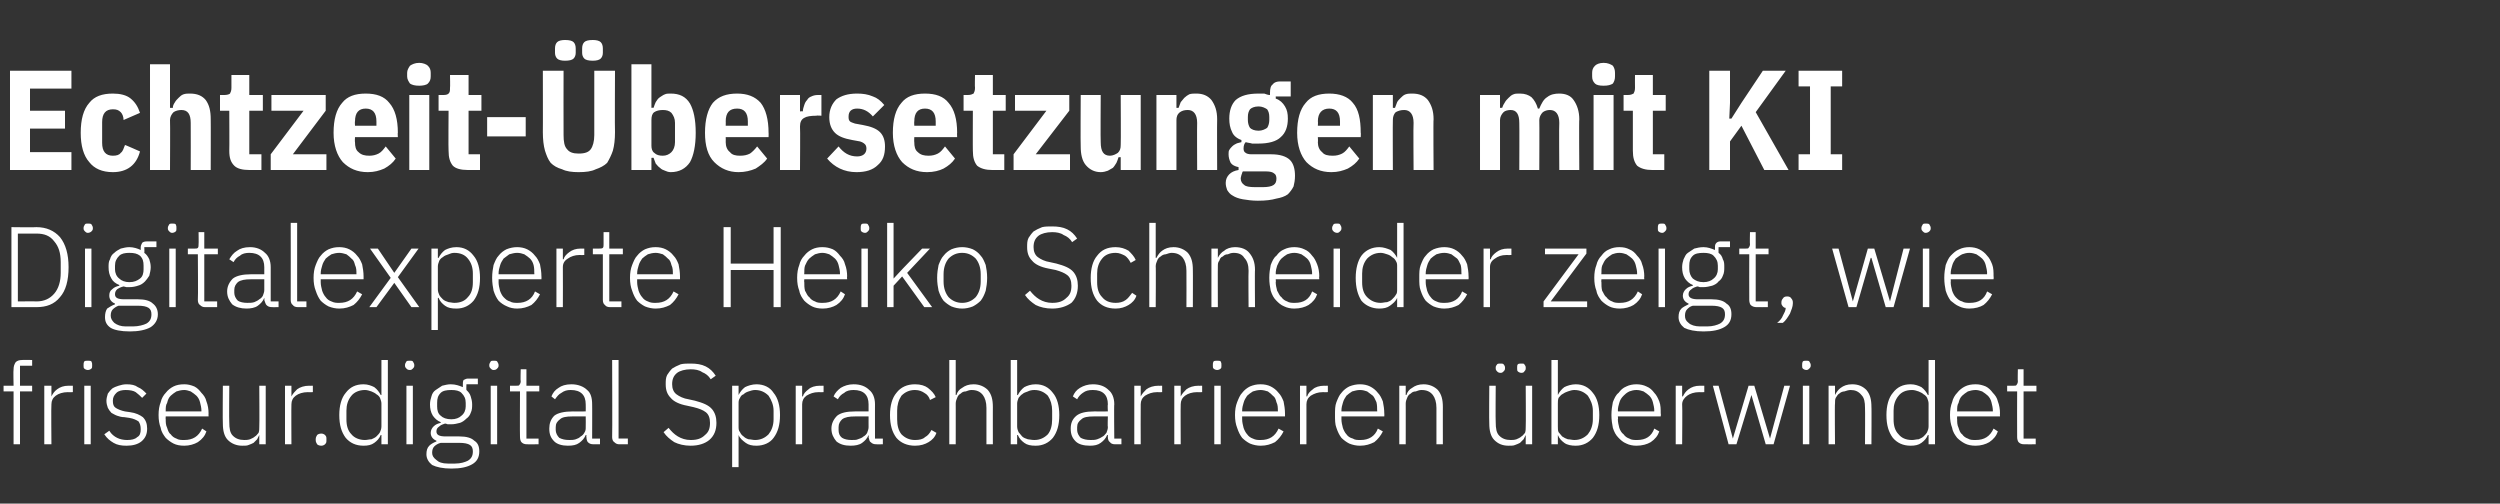
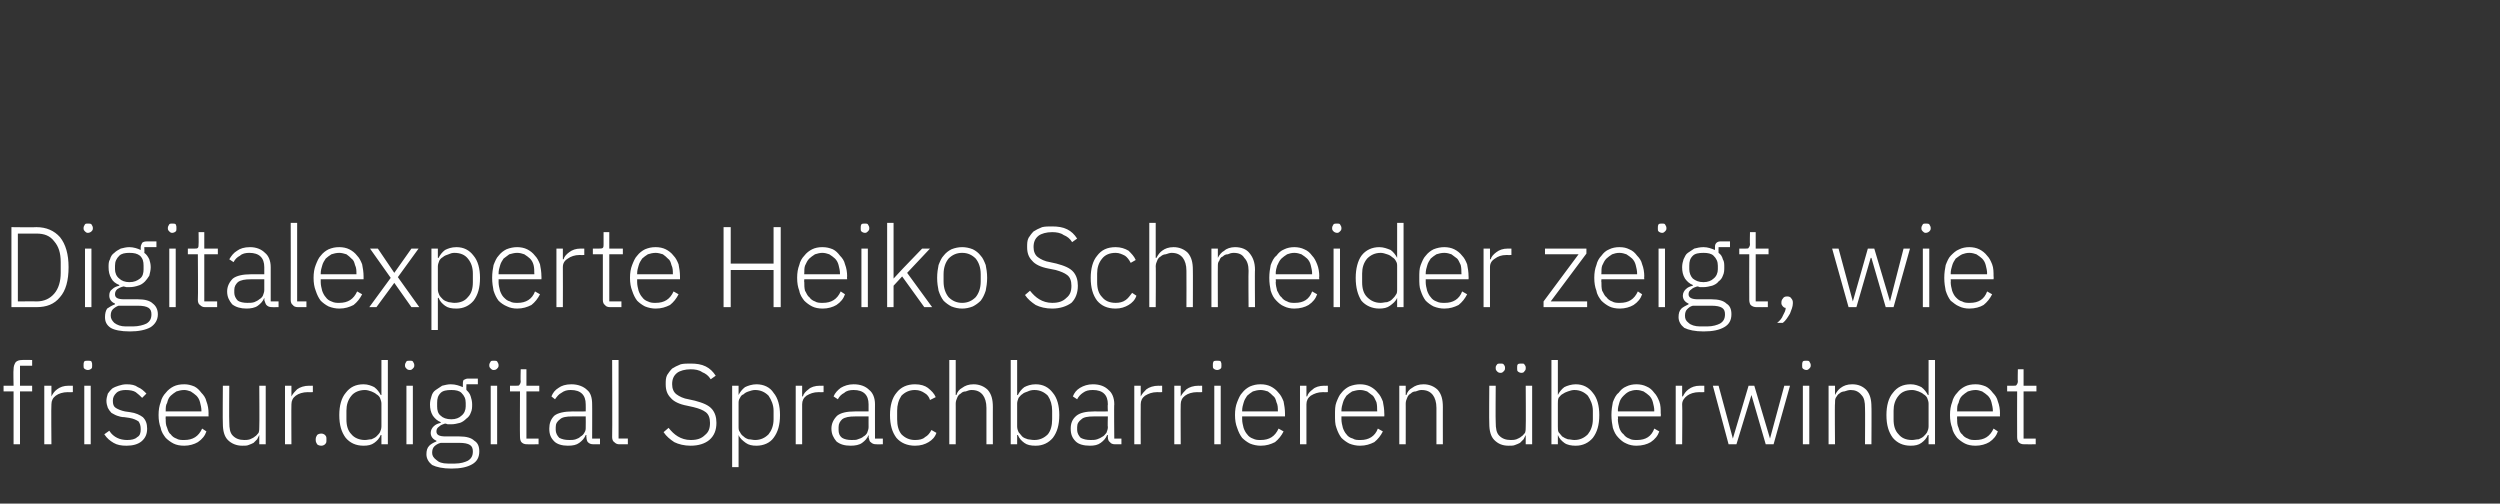
<svg xmlns="http://www.w3.org/2000/svg" version="1.1" width="350px" height="70.5px" viewBox="0 -5 350 70.5" style="top:-5px">
  <rect x="0" y="-5" width="350" height="70.5" fill="#333333" stroke="none" />
  <desc>Echtzeit bersetzungen mit KI Digitalexperte Heiko Schneider zeigt, wie friseur.digital Sprachbarrieren berwindet</desc>
  <defs />
  <g id="Polygon295608">
    <path d="m1.9 49.8l-1.4 0l0-.8l1.4 0c0 0-.05-2.27 0-2.3c0-.4.1-.7.3-1c.2-.2.5-.3.9-.3c.02-.03 1.4 0 1.4 0l0 .8l-1.7 0l0 2.8l1.7 0l0 .8l-1.7 0l0 7.4l-.9 0l0-7.4zm4.3 7.4l0-8.2l1 0l0 1.5c0 0 .01-.01 0 0c.2-.4.4-.7.8-1c.4-.3.9-.5 1.6-.5c.04.02.6 0 .6 0l0 .9c0 0-.74.02-.7 0c-.7 0-1.3.2-1.7.5c-.4.3-.6.7-.6 1.2c-.05.01 0 5.6 0 5.6l-1 0zm6.1-10.4c-.2 0-.4-.1-.5-.2c-.1-.1-.1-.2-.1-.4c0 0 0-.1 0-.1c0-.2 0-.3.1-.5c.1-.1.3-.1.5-.1c.2 0 .4 0 .5.1c.1.2.1.3.1.5c0 0 0 .1 0 .1c0 .2 0 .3-.1.4c-.1.1-.3.2-.5.2zm-.5 2.2l.9 0l0 8.2l-.9 0l0-8.2zm5.9 8.4c-.7 0-1.3-.1-1.8-.4c-.5-.3-.9-.6-1.3-1.2c0 0 .7-.5.7-.5c.3.5.7.8 1.1 1c.4.2.9.3 1.4.3c.6 0 1.1-.1 1.4-.4c.4-.2.5-.6.5-1.1c0-.5-.1-.8-.3-1.1c-.3-.2-.7-.4-1.3-.5c0 0-.7-.1-.7-.1c-.4 0-.7-.1-1-.2c-.3-.1-.6-.3-.8-.4c-.2-.2-.4-.5-.5-.7c-.1-.3-.2-.6-.2-1c0-.3.1-.7.2-1c.2-.3.4-.5.6-.7c.3-.2.6-.3.9-.4c.3-.1.7-.2 1.1-.2c.7 0 1.2.1 1.6.4c.5.2.8.5 1.2.9c0 0-.6.6-.6.6c-.3-.3-.5-.5-.9-.8c-.3-.2-.8-.3-1.4-.3c-.5 0-1 .1-1.3.4c-.3.3-.5.6-.5 1.1c0 .5.1.8.4 1c.3.2.8.4 1.3.5c0 0 .7.1.7.1c.8.1 1.4.4 1.8.7c.4.4.6.9.6 1.6c0 .7-.2 1.3-.8 1.8c-.5.4-1.2.6-2.1.6zm8.1 0c-.6 0-1.1-.1-1.5-.3c-.4-.2-.8-.5-1.1-.8c-.3-.4-.6-.8-.7-1.4c-.2-.5-.3-1.1-.3-1.8c0-.7.1-1.3.3-1.8c.1-.5.4-1 .7-1.3c.3-.4.7-.7 1.1-.9c.4-.2.9-.3 1.5-.3c.5 0 .9.1 1.4.3c.4.2.7.5 1 .9c.3.3.6.7.7 1.2c.2.5.3 1.1.3 1.7c-.02-.02 0 .4 0 .4l-6 0c0 0-.03.41 0 .4c0 .4 0 .8.2 1.2c.1.3.2.7.5.9c.2.3.5.5.8.6c.3.2.7.2 1.1.2c1.2 0 2-.5 2.5-1.6c0 0 .6.4.6.4c-.2.6-.6 1.1-1.2 1.5c-.5.3-1.2.5-1.9.5zm0-7.8c-.4 0-.8.1-1.1.2c-.3.2-.6.4-.8.6c-.3.3-.4.6-.5 1c-.2.3-.2.7-.2 1.1c-.03.03 0 .1 0 .1l5 0c0 0-.01-.12 0-.1c0-.4-.1-.8-.2-1.2c-.1-.4-.3-.7-.5-.9c-.2-.2-.5-.4-.8-.6c-.3-.1-.6-.2-.9-.2zm10.5 6.3c0 0-.02.02 0 0c-.1.2-.2.4-.3.6c-.2.2-.3.3-.5.5c-.2.1-.4.2-.7.3c-.2.1-.5.1-.9.1c-.8 0-1.5-.3-2-.8c-.5-.5-.7-1.3-.7-2.3c-.04-.01 0-5.3 0-5.3l.9 0c0 0-.04 5.11 0 5.1c0 .9.1 1.5.5 1.9c.4.4.9.6 1.6.6c.2 0 .5 0 .8-.1c.2-.1.5-.2.7-.4c.2-.1.3-.3.5-.5c.1-.3.1-.5.1-.8c.04-.03 0-5.8 0-5.8l.9 0l0 8.2l-.9 0l0-1.3zm3.6 1.3l0-8.2l.9 0l0 1.5c0 0 .03-.01 0 0c.2-.4.5-.7.8-1c.4-.3 1-.5 1.7-.5c-.05.02.5 0 .5 0l0 .9c0 0-.72.02-.7 0c-.7 0-1.3.2-1.7.5c-.4.3-.6.7-.6 1.2c-.03.01 0 5.6 0 5.6l-.9 0zm5.1.2c-.3 0-.5-.1-.6-.2c-.1-.2-.2-.3-.2-.6c0 0 0-.1 0-.1c0-.3.1-.4.2-.6c.1-.1.3-.2.6-.2c.2 0 .4.1.5.2c.2.2.2.3.2.6c0 0 0 .1 0 .1c0 .3 0 .4-.2.6c-.1.1-.3.2-.5.2zm8.4-1.5c0 0-.06 0-.1 0c-.2.5-.5.8-.9 1.1c-.4.3-.9.4-1.5.4c-1.1 0-1.9-.4-2.5-1.1c-.6-.8-.9-1.8-.9-3.2c0-1.3.3-2.4.9-3.1c.6-.8 1.4-1.2 2.5-1.2c.6 0 1.1.2 1.5.4c.4.3.7.7.9 1.1c.04.03.1 0 .1 0l0-4.9l.9 0l0 11.8l-.9 0l0-1.3zm-2.3.7c.3 0 .6-.1.9-.1c.2-.1.5-.2.7-.4c.2-.2.4-.4.5-.6c.1-.2.2-.5.2-.8c0 0 0-3.2 0-3.2c0-.3-.1-.5-.2-.8c-.1-.2-.3-.4-.5-.5c-.2-.2-.5-.3-.7-.4c-.3-.1-.6-.2-.9-.2c-.8 0-1.5.3-1.9.8c-.5.6-.7 1.3-.7 2.1c0 0 0 1.2 0 1.2c0 .9.2 1.6.7 2.1c.4.5 1.1.8 1.9.8zm6.3-9.8c-.3 0-.4-.1-.5-.2c-.1-.1-.2-.2-.2-.4c0 0 0-.1 0-.1c0-.2.1-.3.2-.5c.1-.1.2-.1.5-.1c.2 0 .3 0 .4.1c.1.2.2.3.2.5c0 0 0 .1 0 .1c0 .2-.1.3-.2.4c-.1.1-.2.2-.4.2zm-.5 2.2l.9 0l0 8.2l-.9 0l0-8.2zm10.2 9.2c0 .8-.3 1.4-1 1.8c-.7.4-1.6.6-2.9.6c-1.2 0-2.1-.2-2.7-.5c-.5-.4-.8-.9-.8-1.5c0-.5.1-.9.4-1.2c.2-.2.5-.4 1-.6c0 0 0-.1 0-.1c-.5-.2-.8-.6-.8-1.1c0-.4.2-.7.4-.9c.3-.3.6-.4 1-.5c0 0 0-.1 0-.1c-.5-.2-.8-.5-1.1-.9c-.3-.5-.4-1-.4-1.6c0-.4.1-.8.2-1.1c.1-.4.3-.7.6-.9c.3-.2.6-.4.9-.6c.4-.1.8-.2 1.2-.2c.7 0 1.2.2 1.7.4c0 0 0-.4 0-.4c0-.2 0-.4.1-.6c.2-.1.4-.2.6-.2c.02.01 1.4 0 1.4 0l0 .8l-1.6 0c0 0-.03.78 0 .8c.2.2.5.5.6.9c.1.3.2.7.2 1.1c0 .4 0 .8-.2 1.2c-.1.3-.3.6-.6.8c-.3.3-.6.5-.9.6c-.4.1-.8.2-1.2.2c-.2 0-.3 0-.5 0c-.1 0-.2-.1-.4-.1c-.3.1-.6.2-.8.4c-.3.2-.4.4-.4.7c0 .5.4.7 1.3.7c0 0 1.9 0 1.9 0c1 0 1.7.2 2.1.6c.5.3.7.8.7 1.5zm-.9 0c0-.4-.1-.7-.4-.9c-.3-.2-.8-.3-1.5-.3c0 0-2.6 0-2.6 0c-.4.1-.7.3-.9.5c-.2.2-.3.5-.3.9c0 .4.2.7.6 1c.3.3.8.5 1.6.5c0 0 1 0 1 0c.8 0 1.4-.2 1.8-.4c.5-.3.7-.7.7-1.3zm-3-4.5c.6 0 1.1-.2 1.4-.5c.4-.3.6-.8.6-1.3c0 0 0-.5 0-.5c0-.6-.2-1-.6-1.4c-.3-.3-.8-.4-1.4-.4c-.7 0-1.2.1-1.5.4c-.4.4-.5.8-.5 1.4c0 0 0 .5 0 .5c0 .5.1 1 .5 1.3c.3.3.8.5 1.5.5zm5.9-6.9c-.2 0-.3-.1-.4-.2c-.1-.1-.2-.2-.2-.4c0 0 0-.1 0-.1c0-.2.1-.3.2-.5c.1-.1.2-.1.4-.1c.3 0 .4 0 .5.1c.1.2.2.3.2.5c0 0 0 .1 0 .1c0 .2-.1.3-.2.4c-.1.1-.2.2-.5.2zm-.4 2.2l.9 0l0 8.2l-.9 0l0-8.2zm5.1 8.2c-.4 0-.6-.1-.8-.3c-.1-.1-.2-.4-.2-.7c-.03 0 0-6.4 0-6.4l-1.4 0l0-.8c0 0 .88.02.9 0c.2 0 .4 0 .4-.1c.1-.1.2-.3.2-.5c-.05 0 0-1.7 0-1.7l.8 0l0 2.3l1.8 0l0 .8l-1.8 0l0 6.6l1.7 0l0 .8c0 0-1.63.01-1.6 0zm9.3 0c-.4 0-.6-.1-.8-.3c-.1-.1-.2-.4-.2-.7c-.03.01 0-.3 0-.3c0 0-.11.02-.1 0c-.2.5-.5.8-.9 1.1c-.4.3-.9.4-1.6.4c-.8 0-1.5-.2-1.9-.6c-.5-.5-.7-1-.7-1.8c0-.7.2-1.3.7-1.8c.5-.4 1.4-.6 2.6-.6c-.05.01 1.8 0 1.8 0c0 0 .02-.95 0-1c0-1.3-.7-2-2.1-2c-.5 0-.9.1-1.3.4c-.4.2-.6.5-.9.9c0 0-.5-.4-.5-.4c.2-.5.5-.9 1-1.2c.4-.3 1-.5 1.8-.5c.9 0 1.7.3 2.2.8c.5.4.7 1.1.7 2c.02-.03 0 4.8 0 4.8l1.1 0l0 .8c0 0-.9.01-.9 0zm-3.4-.6c.3 0 .6 0 .9-.1c.3-.1.5-.2.7-.4c.2-.1.4-.3.5-.5c.2-.3.2-.5.2-.8c.02.02 0-1.5 0-1.5c0 0-1.88-.01-1.9 0c-.8 0-1.4.1-1.7.4c-.4.3-.6.6-.6 1.1c0 0 0 .4 0 .4c0 .4.2.8.5 1.1c.4.2.8.3 1.4.3zm7 .6c-.3 0-.5-.1-.7-.3c-.2-.1-.3-.4-.3-.7c.04.02 0-10.8 0-10.8l.9 0l0 11l1.3 0l0 .8c0 0-1.16.01-1.2 0zm10 .2c-.9 0-1.7-.2-2.3-.5c-.6-.4-1.1-.8-1.5-1.4c0 0 .7-.6.7-.6c.4.5.8.9 1.3 1.2c.5.3 1.1.5 1.8.5c.9 0 1.5-.2 2-.7c.5-.4.7-.9.7-1.7c0-.7-.2-1.2-.6-1.5c-.4-.3-.9-.5-1.7-.7c0 0-.9-.2-.9-.2c-1.1-.2-1.9-.6-2.3-1.1c-.5-.5-.7-1.1-.7-1.9c0-.5 0-.9.2-1.3c.2-.3.4-.6.7-.9c.3-.2.7-.4 1.2-.6c.4-.1.9-.1 1.4-.1c.8 0 1.5.1 2.1.4c.6.3 1 .7 1.4 1.3c0 0-.7.5-.7.5c-.3-.5-.7-.8-1.2-1c-.4-.3-1-.4-1.6-.4c-.8 0-1.5.2-1.9.5c-.5.4-.7.9-.7 1.6c0 .6.2 1.1.6 1.4c.4.3 1 .6 1.7.7c0 0 .9.2.9.2c1.1.3 1.9.6 2.4 1.2c.4.5.6 1.1.6 1.9c0 1-.3 1.8-1 2.4c-.6.5-1.5.8-2.6.8zm5.8-8.4l.9 0l0 1.3c0 0 .02.03 0 0c.2-.4.5-.8.9-1.1c.4-.2 1-.4 1.6-.4c1 0 1.9.4 2.4 1.2c.6.7.9 1.8.9 3.1c0 1.4-.3 2.4-.9 3.2c-.5.7-1.4 1.1-2.4 1.1c-.6 0-1.1-.1-1.5-.4c-.4-.3-.8-.6-1-1.1c.02 0 0 0 0 0l0 4.5l-.9 0l0-11.4zm3.2 7.6c.8 0 1.4-.3 1.9-.8c.4-.5.7-1.2.7-2.1c0 0 0-1.2 0-1.2c0-.8-.3-1.5-.7-2.1c-.5-.5-1.1-.8-1.9-.8c-.3 0-.6.1-.9.2c-.3.1-.5.2-.7.4c-.3.1-.4.3-.5.5c-.2.3-.2.5-.2.8c0 0 0 3.2 0 3.2c0 .3 0 .6.2.8c.1.2.2.4.5.6c.2.2.4.3.7.4c.3 0 .6.1.9.1zm5.7.6l0-8.2l.9 0l0 1.5c0 0 .05-.01.1 0c.1-.4.4-.7.8-1c.3-.3.9-.5 1.6-.5c-.02.02.5 0 .5 0l0 .9c0 0-.7.02-.7 0c-.7 0-1.2.2-1.7.5c-.4.3-.6.7-.6 1.2c-.01.01 0 5.6 0 5.6l-.9 0zm11.3 0c-.4 0-.6-.1-.8-.3c-.2-.1-.2-.4-.3-.7c.04.01 0-.3 0-.3c0 0-.04.02 0 0c-.2.5-.5.8-.9 1.1c-.4.3-1 .4-1.6.4c-.9 0-1.5-.2-2-.6c-.4-.5-.7-1-.7-1.8c0-.7.3-1.3.8-1.8c.5-.4 1.3-.6 2.5-.6c.02.01 1.9 0 1.9 0c0 0-.01-.95 0-1c0-1.3-.7-2-2.1-2c-.5 0-1 .1-1.3.4c-.4.2-.7.5-.9.9c0 0-.6-.4-.6-.4c.2-.5.6-.9 1-1.2c.5-.3 1.1-.5 1.8-.5c1 0 1.7.3 2.2.8c.5.4.8 1.1.8 2c-.01-.03 0 4.8 0 4.8l1.1 0l0 .8c0 0-.93.01-.9 0zm-3.5-.6c.4 0 .7 0 .9-.1c.3-.1.6-.2.8-.4c.2-.1.4-.3.5-.5c.1-.3.2-.5.2-.8c-.01.02 0-1.5 0-1.5c0 0-1.91-.01-1.9 0c-.8 0-1.4.1-1.8.4c-.3.3-.5.6-.5 1.1c0 0 0 .4 0 .4c0 .4.1.8.5 1.1c.3.2.8.3 1.3.3zm8.9.8c-1.1 0-2-.4-2.6-1.1c-.6-.8-.9-1.8-.9-3.2c0-1.3.3-2.4.9-3.1c.6-.8 1.5-1.2 2.6-1.2c.8 0 1.4.2 1.8.5c.5.4.9.8 1.1 1.3c0 0-.8.4-.8.4c-.1-.4-.4-.8-.8-1c-.3-.2-.7-.4-1.3-.4c-.8 0-1.4.3-1.9.8c-.4.6-.6 1.3-.6 2.1c0 0 0 1.2 0 1.2c0 .9.2 1.6.6 2.1c.5.5 1.1.8 1.9.8c.6 0 1.1-.1 1.4-.4c.4-.2.7-.6.9-1c0 0 .7.4.7.4c-.2.6-.6 1-1.1 1.3c-.5.3-1.1.5-1.9.5zm4.8-12l.9 0l0 4.9c0 0 .06.02.1 0c.1-.4.4-.8.8-1c.4-.3.9-.5 1.6-.5c.8 0 1.5.3 2 .8c.5.6.7 1.3.7 2.4c-.01-.05 0 5.2 0 5.2l-.9 0c0 0-.01-5.09 0-5.1c0-.8-.2-1.4-.5-1.8c-.4-.5-.9-.7-1.6-.7c-.3 0-.5.1-.8.2c-.3 0-.5.1-.7.3c-.2.1-.4.3-.5.6c-.1.2-.2.5-.2.8c.01-.05 0 5.7 0 5.7l-.9 0l0-11.8zm8.6 0l.9 0l0 4.9c0 0 .1.03.1 0c.2-.4.5-.8.9-1.1c.4-.2.9-.4 1.6-.4c1 0 1.8.4 2.4 1.2c.6.7.9 1.8.9 3.1c0 1.4-.3 2.4-.9 3.2c-.6.7-1.4 1.1-2.4 1.1c-.7 0-1.2-.1-1.6-.4c-.4-.3-.7-.6-.9-1.1c0 0-.1 0-.1 0l0 1.3l-.9 0l0-11.8zm3.3 11.2c.8 0 1.4-.3 1.9-.8c.4-.5.6-1.2.6-2.1c0 0 0-1.2 0-1.2c0-.8-.2-1.5-.6-2.1c-.5-.5-1.1-.8-1.9-.8c-.4 0-.7.1-.9.2c-.3.1-.6.2-.8.4c-.2.1-.3.3-.5.5c-.1.3-.2.5-.2.8c0 0 0 3.2 0 3.2c0 .3.1.6.2.8c.2.2.3.4.5.6c.2.2.5.3.8.4c.2 0 .5.1.9.1zm11.3.6c-.3 0-.6-.1-.7-.3c-.2-.1-.3-.4-.3-.7c0 .01 0-.3 0-.3c0 0-.08.02-.1 0c-.2.5-.5.8-.9 1.1c-.4.3-.9.4-1.5.4c-.9 0-1.6-.2-2-.6c-.5-.5-.7-1-.7-1.8c0-.7.2-1.3.8-1.8c.5-.4 1.3-.6 2.5-.6c-.02.01 1.9 0 1.9 0c0 0-.05-.95 0-1c0-1.3-.7-2-2.1-2c-.6 0-1 .1-1.4.4c-.3.2-.6.5-.8.9c0 0-.6-.4-.6-.4c.2-.5.5-.9 1-1.2c.5-.3 1.1-.5 1.8-.5c1 0 1.7.3 2.2.8c.5.4.8 1.1.8 2c-.05-.03 0 4.8 0 4.8l1 0l0 .8c0 0-.87.01-.9 0zm-3.4-.6c.3 0 .6 0 .9-.1c.3-.1.5-.2.8-.4c.2-.1.3-.3.5-.5c.1-.3.2-.5.2-.8c-.05.02 0-1.5 0-1.5c0 0-1.95-.01-2 0c-.8 0-1.4.1-1.7.4c-.4.3-.6.6-.6 1.1c0 0 0 .4 0 .4c0 .4.2.8.5 1.1c.4.2.8.3 1.4.3zm6.1.6l0-8.2l.9 0l0 1.5c0 0 .04-.01 0 0c.2-.4.5-.7.8-1c.4-.3 1-.5 1.7-.5c-.04.02.5 0 .5 0l0 .9c0 0-.71.02-.7 0c-.7 0-1.2.2-1.7.5c-.4.3-.6.7-.6 1.2c-.02.01 0 5.6 0 5.6l-.9 0zm5.6 0l0-8.2l.9 0l0 1.5c0 0 .03-.01 0 0c.2-.4.5-.7.8-1c.4-.3 1-.5 1.7-.5c-.05.02.5 0 .5 0l0 .9c0 0-.72.02-.7 0c-.7 0-1.3.2-1.7.5c-.4.3-.6.7-.6 1.2c-.03.01 0 5.6 0 5.6l-.9 0zm6-10.4c-.2 0-.4-.1-.5-.2c-.1-.1-.1-.2-.1-.4c0 0 0-.1 0-.1c0-.2 0-.3.1-.5c.1-.1.3-.1.5-.1c.2 0 .4 0 .5.1c.1.2.1.3.1.5c0 0 0 .1 0 .1c0 .2 0 .3-.1.4c-.1.1-.3.2-.5.2zm-.4 2.2l.9 0l0 8.2l-.9 0l0-8.2zm6.5 8.4c-.5 0-1-.1-1.5-.3c-.4-.2-.8-.5-1.1-.8c-.3-.4-.5-.8-.7-1.4c-.2-.5-.3-1.1-.3-1.8c0-.7.1-1.3.3-1.8c.2-.5.4-1 .7-1.3c.3-.4.7-.7 1.1-.9c.5-.2.9-.3 1.5-.3c.5 0 1 .1 1.4.3c.4.2.8.5 1.1.9c.3.3.5.7.7 1.2c.1.5.2 1.1.2 1.7c0-.02 0 .4 0 .4l-6 0c0 0 0 .41 0 .4c0 .4.1.8.2 1.2c.1.3.3.7.5.9c.2.3.5.5.8.6c.4.2.7.2 1.1.2c1.2 0 2-.5 2.5-1.6c0 0 .7.4.7.4c-.3.6-.7 1.1-1.2 1.5c-.6.3-1.2.5-2 .5zm0-7.8c-.4 0-.8.1-1.1.2c-.3.2-.6.4-.8.6c-.2.3-.4.6-.5 1c-.1.3-.2.7-.2 1.1c0 .03 0 .1 0 .1l5 0c0 0 .02-.12 0-.1c0-.4 0-.8-.2-1.2c-.1-.4-.2-.7-.5-.9c-.2-.2-.4-.4-.7-.6c-.3-.1-.7-.2-1-.2zm5.5 7.6l0-8.2l.9 0l0 1.5c0 0 .06-.01.1 0c.1-.4.4-.7.8-1c.3-.3.9-.5 1.6-.5c-.02.02.5 0 .5 0l0 .9c0 0-.69.02-.7 0c-.7 0-1.2.2-1.7.5c-.4.3-.6.7-.6 1.2c0 .01 0 5.6 0 5.6l-.9 0zm8.4.2c-.5 0-1-.1-1.5-.3c-.4-.2-.8-.5-1.1-.8c-.3-.4-.5-.8-.7-1.4c-.2-.5-.2-1.1-.2-1.8c0-.7 0-1.3.2-1.8c.2-.5.4-1 .7-1.3c.3-.4.7-.7 1.1-.9c.5-.2 1-.3 1.5-.3c.5 0 1 .1 1.4.3c.4.2.8.5 1.1.9c.3.3.5.7.7 1.2c.1.5.2 1.1.2 1.7c.02-.02 0 .4 0 .4l-6 0c0 0 .01.41 0 .4c0 .4.1.8.2 1.2c.1.3.3.7.5.9c.2.3.5.5.9.6c.3.2.6.2 1.1.2c1.1 0 2-.5 2.4-1.6c0 0 .7.4.7.4c-.3.6-.7 1.1-1.2 1.5c-.6.3-1.2.5-2 .5zm0-7.8c-.4 0-.7.1-1.1.2c-.3.2-.6.4-.8.6c-.2.3-.4.6-.5 1c-.1.3-.2.7-.2 1.1c.01.03 0 .1 0 .1l5 0c0 0 .04-.12 0-.1c0-.4 0-.8-.1-1.2c-.2-.4-.3-.7-.5-.9c-.3-.2-.5-.4-.8-.6c-.3-.1-.6-.2-1-.2zm5.5 7.6l0-8.2l.9 0l0 1.3c0 0 .06.02.1 0c.1-.4.4-.8.8-1c.4-.3.9-.5 1.6-.5c.8 0 1.5.3 2 .8c.5.6.7 1.3.7 2.4c-.01-.05 0 5.2 0 5.2l-.9 0c0 0-.01-5.09 0-5.1c0-.8-.2-1.4-.5-1.8c-.4-.5-.9-.7-1.6-.7c-.3 0-.5.1-.8.2c-.3 0-.5.1-.7.3c-.2.1-.4.3-.5.6c-.1.2-.2.5-.2.8c.01-.05 0 5.7 0 5.7l-.9 0zm17.7-1.3c0 0-.03.02 0 0c-.1.2-.2.4-.3.6c-.2.2-.3.3-.5.5c-.2.1-.4.2-.7.3c-.2.1-.5.1-.9.1c-.9 0-1.5-.3-2-.8c-.5-.5-.7-1.3-.7-2.3c-.04-.01 0-5.3 0-5.3l.9 0c0 0-.04 5.11 0 5.1c0 .9.1 1.5.5 1.9c.4.4.9.6 1.6.6c.2 0 .5 0 .8-.1c.2-.1.5-.2.7-.4c.2-.1.3-.3.5-.5c.1-.3.1-.5.1-.8c.04-.03 0-5.8 0-5.8l.9 0l0 8.2l-.9 0l0-1.3zm-3.5-8.7c-.3 0-.4-.1-.5-.2c-.1-.1-.2-.2-.2-.4c0 0 0-.2 0-.2c0-.1.1-.3.2-.4c.1-.1.2-.1.5-.1c.2 0 .3 0 .4.1c.1.1.2.3.2.4c0 0 0 .2 0 .2c0 .2-.1.3-.2.4c-.1.1-.2.2-.4.2zm2.9 0c-.2 0-.4-.1-.5-.2c-.1-.1-.1-.2-.1-.4c0 0 0-.2 0-.2c0-.1 0-.3.1-.4c.1-.1.3-.1.5-.1c.2 0 .4 0 .4.1c.1.1.2.3.2.4c0 0 0 .2 0 .2c0 .2-.1.3-.2.4c0 .1-.2.2-.4.2zm4.2-1.8l.9 0l0 4.9c0 0 .01.03 0 0c.2-.4.5-.8.9-1.1c.4-.2 1-.4 1.6-.4c1 0 1.8.4 2.4 1.2c.6.7.9 1.8.9 3.1c0 1.4-.3 2.4-.9 3.2c-.6.7-1.4 1.1-2.4 1.1c-.6 0-1.2-.1-1.6-.4c-.4-.3-.7-.6-.9-1.1c.01 0 0 0 0 0l0 1.3l-.9 0l0-11.8zm3.2 11.2c.8 0 1.4-.3 1.9-.8c.4-.5.7-1.2.7-2.1c0 0 0-1.2 0-1.2c0-.8-.3-1.5-.7-2.1c-.5-.5-1.1-.8-1.9-.8c-.3 0-.6.1-.9.2c-.3.1-.5.2-.8.4c-.2.1-.3.3-.5.5c-.1.3-.1.5-.1.8c0 0 0 3.2 0 3.2c0 .3 0 .6.1.8c.2.2.3.4.5.6c.3.2.5.3.8.4c.3 0 .6.1.9.1zm8.7.8c-.5 0-1-.1-1.4-.3c-.5-.2-.8-.5-1.1-.8c-.4-.4-.6-.8-.8-1.4c-.1-.5-.2-1.1-.2-1.8c0-.7.1-1.3.2-1.8c.2-.5.4-1 .8-1.3c.3-.4.6-.7 1.1-.9c.4-.2.9-.3 1.4-.3c.5 0 1 .1 1.4.3c.5.2.8.5 1.1.9c.3.3.5.7.7 1.2c.2.5.2 1.1.2 1.7c.05-.02 0 .4 0 .4l-6 0c0 0 .05.41 0 .4c0 .4.1.8.2 1.2c.1.3.3.7.6.9c.2.3.5.5.8.6c.3.2.7.2 1.1.2c1.2 0 2-.5 2.4-1.6c0 0 .7.4.7.4c-.2.6-.6 1.1-1.2 1.5c-.5.3-1.2.5-2 .5zm0-7.8c-.4 0-.7.1-1 .2c-.4.2-.6.4-.8.6c-.3.3-.5.6-.6 1c-.1.3-.2.7-.2 1.1c.05.03 0 .1 0 .1l5.1 0c0 0-.03-.12 0-.1c0-.4-.1-.8-.2-1.2c-.1-.4-.3-.7-.5-.9c-.2-.2-.5-.4-.8-.6c-.3-.1-.6-.2-1-.2zm5.5 7.6l0-8.2l.9 0l0 1.5c0 0 .11-.01.1 0c.2-.4.4-.7.8-1c.4-.3.9-.5 1.6-.5c.03.02.6 0 .6 0l0 .9c0 0-.74.02-.7 0c-.7 0-1.3.2-1.7.5c-.4.3-.7.7-.7 1.2c.05.01 0 5.6 0 5.6l-.9 0zm5.2-8.2l.8 0l2 7.4l0 0l2.2-7.4l.8 0l2.2 7.4l0 0l2-7.4l.8 0l-2.3 8.2l-1.1 0l-2-6.9l0 0l-2.1 6.9l-1.1 0l-2.2-8.2zm13.1-2.2c-.2 0-.4-.1-.5-.2c-.1-.1-.1-.2-.1-.4c0 0 0-.1 0-.1c0-.2 0-.3.1-.5c.1-.1.3-.1.5-.1c.2 0 .3 0 .4.1c.1.2.2.3.2.5c0 0 0 .1 0 .1c0 .2-.1.3-.2.4c-.1.1-.2.2-.4.2zm-.5 2.2l.9 0l0 8.2l-.9 0l0-8.2zm3.6 8.2l0-8.2l.9 0l0 1.3c0 0 0 .02 0 0c.2-.4.5-.8.8-1c.4-.3.9-.5 1.6-.5c.9 0 1.5.3 2 .8c.5.6.7 1.3.7 2.4c.03-.05 0 5.2 0 5.2l-.9 0c0 0 .03-5.09 0-5.1c0-.8-.1-1.4-.5-1.8c-.4-.5-.9-.7-1.5-.7c-.3 0-.6.1-.9.2c-.2 0-.5.1-.7.3c-.2.1-.3.3-.5.6c-.1.2-.1.5-.1.8c-.05-.05 0 5.7 0 5.7l-.9 0zm14-1.3c0 0-.07 0-.1 0c-.2.5-.5.8-.9 1.1c-.4.3-.9.4-1.5.4c-1.1 0-1.9-.4-2.5-1.1c-.6-.8-.9-1.8-.9-3.2c0-1.3.3-2.4.9-3.1c.6-.8 1.4-1.2 2.5-1.2c.6 0 1.1.2 1.5.4c.4.3.7.7.9 1.1c.03.03.1 0 .1 0l0-4.9l.9 0l0 11.8l-.9 0l0-1.3zm-2.3.7c.3 0 .6-.1.9-.1c.2-.1.5-.2.7-.4c.2-.2.4-.4.5-.6c.1-.2.2-.5.2-.8c0 0 0-3.2 0-3.2c0-.3-.1-.5-.2-.8c-.1-.2-.3-.4-.5-.5c-.2-.2-.5-.3-.7-.4c-.3-.1-.6-.2-.9-.2c-.9 0-1.5.3-1.9.8c-.5.6-.7 1.3-.7 2.1c0 0 0 1.2 0 1.2c0 .9.2 1.6.7 2.1c.4.5 1 .8 1.9.8zm8.9.8c-.6 0-1.1-.1-1.5-.3c-.4-.2-.8-.5-1.1-.8c-.3-.4-.6-.8-.7-1.4c-.2-.5-.3-1.1-.3-1.8c0-.7.1-1.3.3-1.8c.1-.5.4-1 .7-1.3c.3-.4.7-.7 1.1-.9c.4-.2.9-.3 1.5-.3c.5 0 .9.1 1.4.3c.4.2.7.5 1 .9c.3.3.6.7.7 1.2c.2.5.3 1.1.3 1.7c-.03-.02 0 .4 0 .4l-6 0c0 0-.03.41 0 .4c0 .4 0 .8.2 1.2c.1.3.2.7.5.9c.2.3.5.5.8.6c.3.2.7.2 1.1.2c1.2 0 2-.5 2.5-1.6c0 0 .6.4.6.4c-.2.6-.6 1.1-1.2 1.5c-.5.3-1.2.5-1.9.5zm0-7.8c-.4 0-.8.1-1.1.2c-.3.2-.6.4-.8.6c-.3.3-.4.6-.5 1c-.2.3-.2.7-.2 1.1c-.03.03 0 .1 0 .1l5 0c0 0-.01-.12 0-.1c0-.4-.1-.8-.2-1.2c-.1-.4-.3-.7-.5-.9c-.2-.2-.5-.4-.8-.6c-.3-.1-.6-.2-.9-.2zm6.8 7.6c-.4 0-.6-.1-.8-.3c-.1-.1-.2-.4-.2-.7c-.02 0 0-6.4 0-6.4l-1.4 0l0-.8c0 0 .89.02.9 0c.2 0 .4 0 .4-.1c.1-.1.2-.3.2-.5c-.04 0 0-1.7 0-1.7l.8 0l0 2.3l1.8 0l0 .8l-1.8 0l0 6.6l1.7 0l0 .8c0 0-1.62.01-1.6 0z" stroke="none" fill="#fff" />
  </g>
  <g id="Polygon295607">
    <path d="m1.6 26.8c0 0 3.48.05 3.5 0c1.4 0 2.5.5 3.3 1.4c.8 1 1.2 2.4 1.2 4.2c0 1.9-.4 3.3-1.2 4.2c-.8 1-1.9 1.4-3.3 1.4c-.02.01-3.5 0-3.5 0l0-11.2zm3.5 10.4c1.1 0 1.9-.4 2.5-1.1c.6-.7.9-1.7.9-2.9c0 0 0-1.5 0-1.5c0-1.3-.3-2.2-.9-2.9c-.6-.8-1.4-1.1-2.5-1.1c0-.01-2.6 0-2.6 0l0 9.5c0 0 2.6-.03 2.6 0zm7.2-9.6c-.2 0-.3-.1-.4-.2c-.1-.1-.2-.2-.2-.4c0 0 0-.1 0-.1c0-.2.1-.3.2-.5c.1-.1.2-.1.4-.1c.2 0 .4 0 .5.1c.1.2.2.3.2.5c0 0 0 .1 0 .1c0 .2-.1.3-.2.4c-.1.1-.3.2-.5.2zm-.4 2.2l.9 0l0 8.2l-.9 0l0-8.2zm10.2 9.2c0 .8-.4 1.4-1 1.8c-.7.4-1.7.6-2.9.6c-1.3 0-2.2-.2-2.7-.5c-.6-.4-.8-.9-.8-1.5c0-.5.1-.9.3-1.2c.3-.2.6-.4 1.1-.6c0 0 0-.1 0-.1c-.5-.2-.8-.6-.8-1.1c0-.4.1-.7.4-.9c.3-.3.6-.4 1-.5c0 0 0-.1 0-.1c-.5-.2-.9-.5-1.1-.9c-.3-.5-.4-1-.4-1.6c0-.4 0-.8.2-1.1c.1-.4.3-.7.6-.9c.2-.2.5-.4.9-.6c.4-.1.8-.2 1.2-.2c.6 0 1.2.2 1.6.4c0 0 0-.4 0-.4c0-.2.1-.4.2-.6c.1-.1.3-.2.6-.2c-.01.01 1.4 0 1.4 0l0 .8l-1.7 0c0 0 .04.78 0 .8c.3.2.5.5.7.9c.1.3.2.7.2 1.1c0 .4-.1.8-.2 1.2c-.2.3-.4.6-.6.8c-.3.3-.6.5-1 .6c-.3.1-.7.2-1.2.2c-.1 0-.3 0-.4 0c-.1 0-.3-.1-.4-.1c-.4.1-.6.2-.9.4c-.2.2-.3.4-.3.7c0 .5.4.7 1.3.7c0 0 1.9 0 1.9 0c1 0 1.7.2 2.1.6c.4.3.7.8.7 1.5zm-.9 0c0-.4-.1-.7-.4-.9c-.3-.2-.8-.3-1.5-.3c0 0-2.7 0-2.7 0c-.3.1-.6.3-.8.5c-.2.2-.3.5-.3.9c0 .4.2.7.5 1c.4.3.9.5 1.6.5c0 0 1 0 1 0c.8 0 1.5-.2 1.9-.4c.5-.3.7-.7.7-1.3zm-3.1-4.5c.7 0 1.1-.2 1.5-.5c.4-.3.5-.8.5-1.3c0 0 0-.5 0-.5c0-.6-.1-1-.5-1.4c-.4-.3-.8-.4-1.5-.4c-.6 0-1.1.1-1.4.4c-.4.4-.6.8-.6 1.4c0 0 0 .5 0 .5c0 .5.2 1 .6 1.3c.3.3.8.5 1.4.5zm6-6.9c-.2 0-.3-.1-.4-.2c-.1-.1-.2-.2-.2-.4c0 0 0-.1 0-.1c0-.2.1-.3.2-.5c.1-.1.2-.1.4-.1c.2 0 .4 0 .5.1c.1.2.1.3.1.5c0 0 0 .1 0 .1c0 .2 0 .3-.1.4c-.1.1-.3.2-.5.2zm-.4 2.2l.9 0l0 8.2l-.9 0l0-8.2zm5 8.2c-.3 0-.5-.1-.7-.3c-.2-.1-.3-.4-.3-.7c.05 0 0-6.4 0-6.4l-1.4 0l0-.8c0 0 .96.02 1 0c.2 0 .3 0 .4-.1c.1-.1.1-.3.1-.5c.03 0 0-1.7 0-1.7l.8 0l0 2.3l1.9 0l0 .8l-1.9 0l0 6.6l1.8 0l0 .8c0 0-1.66.01-1.7 0zm9.4 0c-.4 0-.6-.1-.8-.3c-.1-.1-.2-.4-.3-.7c.04.01 0-.3 0-.3c0 0-.04.02 0 0c-.2.5-.5.8-.9 1.1c-.4.3-1 .4-1.6.4c-.8 0-1.5-.2-2-.6c-.4-.5-.7-1-.7-1.8c0-.7.3-1.3.8-1.8c.5-.4 1.4-.6 2.5-.6c.03.01 1.9 0 1.9 0c0 0 0-.95 0-1c0-1.3-.7-2-2.1-2c-.5 0-1 .1-1.3.4c-.4.2-.7.5-.9.9c0 0-.6-.4-.6-.4c.3-.5.6-.9 1.1-1.2c.4-.3 1-.5 1.8-.5c.9 0 1.6.3 2.1.8c.5.4.8 1.1.8 2c0-.03 0 4.8 0 4.8l1.1 0l0 .8c0 0-.93.01-.9 0zm-3.5-.6c.4 0 .7 0 1-.1c.2-.1.5-.2.7-.4c.2-.1.4-.3.5-.5c.1-.3.2-.5.2-.8c0 .02 0-1.5 0-1.5c0 0-1.91-.01-1.9 0c-.8 0-1.4.1-1.8.4c-.3.3-.5.6-.5 1.1c0 0 0 .4 0 .4c0 .4.2.8.5 1.1c.3.2.8.3 1.3.3zm7.1.6c-.3 0-.6-.1-.7-.3c-.2-.1-.3-.4-.3-.7c.02.02 0-10.8 0-10.8l.9 0l0 11l1.3 0l0 .8c0 0-1.18.01-1.2 0zm5.8.2c-.5 0-1-.1-1.5-.3c-.4-.2-.8-.5-1.1-.8c-.3-.4-.5-.8-.7-1.4c-.2-.5-.3-1.1-.3-1.8c0-.7.1-1.3.3-1.8c.2-.5.4-1 .7-1.3c.3-.4.7-.7 1.1-.9c.5-.2.9-.3 1.5-.3c.5 0 1 .1 1.4.3c.4.2.8.5 1.1.9c.3.3.5.7.7 1.2c.1.5.2 1.1.2 1.7c0-.02 0 .4 0 .4l-6 0c0 0 0 .41 0 .4c0 .4.1.8.2 1.2c.1.3.3.7.5.9c.2.3.5.5.8.6c.4.2.7.2 1.1.2c1.2 0 2-.5 2.5-1.6c0 0 .7.4.7.4c-.3.6-.7 1.1-1.2 1.5c-.6.3-1.2.5-2 .5zm0-7.8c-.4 0-.8.1-1.1.2c-.3.2-.6.4-.8.6c-.2.3-.4.6-.5 1c-.1.3-.2.7-.2 1.1c0 .03 0 .1 0 .1l5 0c0 0 .02-.12 0-.1c0-.4 0-.8-.2-1.2c-.1-.4-.2-.7-.5-.9c-.2-.2-.4-.4-.7-.6c-.3-.1-.7-.2-1-.2zm4.2 7.6l3-4.1l-2.9-4.1l1.1 0l2.3 3.4l0 0l2.4-3.4l1 0l-2.9 4l3 4.2l-1.1 0l-2.4-3.4l0 0l-2.5 3.4l-1 0zm8.7-8.2l.9 0l0 1.3c0 0 .08.03.1 0c.2-.4.5-.8.9-1.1c.4-.2.9-.4 1.6-.4c1 0 1.8.4 2.4 1.2c.6.7.9 1.8.9 3.1c0 1.4-.3 2.4-.9 3.2c-.6.7-1.4 1.1-2.4 1.1c-.7 0-1.2-.1-1.6-.4c-.4-.3-.7-.6-.9-1.1c-.02 0-.1 0-.1 0l0 4.5l-.9 0l0-11.4zm3.2 7.6c.9 0 1.5-.3 1.9-.8c.5-.5.7-1.2.7-2.1c0 0 0-1.2 0-1.2c0-.8-.2-1.5-.7-2.1c-.4-.5-1-.8-1.9-.8c-.3 0-.6.1-.8.2c-.3.1-.6.2-.8.4c-.2.1-.4.3-.5.5c-.1.3-.2.5-.2.8c0 0 0 3.2 0 3.2c0 .3.1.6.2.8c.1.2.3.4.5.6c.2.2.5.3.8.4c.2 0 .5.1.8.1zm8.8.8c-.5 0-1-.1-1.4-.3c-.5-.2-.9-.5-1.2-.8c-.3-.4-.5-.8-.7-1.4c-.1-.5-.2-1.1-.2-1.8c0-.7.1-1.3.2-1.8c.2-.5.4-1 .7-1.3c.3-.4.7-.7 1.1-.9c.5-.2 1-.3 1.5-.3c.5 0 1 .1 1.4.3c.4.2.8.5 1.1.9c.3.3.5.7.7 1.2c.1.5.2 1.1.2 1.7c.02-.02 0 .4 0 .4l-6 0c0 0 .02.41 0 .4c0 .4.1.8.2 1.2c.1.3.3.7.5.9c.3.3.5.5.9.6c.3.2.7.2 1.1.2c1.1 0 2-.5 2.4-1.6c0 0 .7.4.7.4c-.3.6-.7 1.1-1.2 1.5c-.6.3-1.2.5-2 .5zm0-7.8c-.4 0-.7.1-1.1.2c-.3.2-.5.4-.8.6c-.2.3-.4.6-.5 1c-.1.3-.2.7-.2 1.1c.02.03 0 .1 0 .1l5 0c0 0 .04-.12 0-.1c0-.4 0-.8-.1-1.2c-.1-.4-.3-.7-.5-.9c-.2-.2-.5-.4-.8-.6c-.3-.1-.6-.2-1-.2zm5.5 7.6l0-8.2l.9 0l0 1.5c0 0 .08-.01.1 0c.1-.4.4-.7.8-1c.4-.3.9-.5 1.6-.5c.01.02.5 0 .5 0l0 .9c0 0-.67.02-.7 0c-.6 0-1.2.2-1.6.5c-.5.3-.7.7-.7 1.2c.02.01 0 5.6 0 5.6l-.9 0zm7.5 0c-.3 0-.6-.1-.7-.3c-.2-.1-.3-.4-.3-.7c.01 0 0-6.4 0-6.4l-1.4 0l0-.8c0 0 .92.02.9 0c.2 0 .4 0 .5-.1c.1-.1.1-.3.1-.5c-.01 0 0-1.7 0-1.7l.8 0l0 2.3l1.9 0l0 .8l-1.9 0l0 6.6l1.7 0l0 .8c0 0-1.59.01-1.6 0zm6.4.2c-.5 0-1-.1-1.5-.3c-.4-.2-.8-.5-1.1-.8c-.3-.4-.5-.8-.7-1.4c-.2-.5-.3-1.1-.3-1.8c0-.7.1-1.3.3-1.8c.2-.5.4-1 .7-1.3c.3-.4.7-.7 1.1-.9c.5-.2.9-.3 1.5-.3c.5 0 1 .1 1.4.3c.4.2.8.5 1.1.9c.3.3.5.7.7 1.2c.1.5.2 1.1.2 1.7c0-.02 0 .4 0 .4l-6 0c0 0 0 .41 0 .4c0 .4.1.8.2 1.2c.1.3.3.7.5.9c.2.3.5.5.8.6c.4.2.7.2 1.1.2c1.2 0 2-.5 2.5-1.6c0 0 .7.4.7.4c-.3.6-.7 1.1-1.2 1.5c-.6.3-1.2.5-2 .5zm0-7.8c-.4 0-.8.1-1.1.2c-.3.2-.6.4-.8.6c-.2.3-.4.6-.5 1c-.1.3-.2.7-.2 1.1c0 .03 0 .1 0 .1l5 0c0 0 .02-.12 0-.1c0-.4 0-.8-.2-1.2c-.1-.4-.2-.7-.5-.9c-.2-.2-.4-.4-.7-.6c-.3-.1-.7-.2-1-.2zm16.5 2.4l-6 0l0 5.2l-1 0l0-11.2l1 0l0 5.1l6 0l0-5.1l1 0l0 11.2l-1 0l0-5.2zm6.9 5.4c-.6 0-1.1-.1-1.5-.3c-.4-.2-.8-.5-1.1-.8c-.3-.4-.6-.8-.7-1.4c-.2-.5-.3-1.1-.3-1.8c0-.7.1-1.3.3-1.8c.1-.5.4-1 .7-1.3c.3-.4.7-.7 1.1-.9c.4-.2.9-.3 1.4-.3c.6 0 1 .1 1.5.3c.4.2.7.5 1 .9c.3.3.6.7.7 1.2c.2.5.3 1.1.3 1.7c-.04-.02 0 .4 0 .4l-6 0c0 0-.04.41 0 .4c0 .4 0 .8.1 1.2c.2.3.3.7.6.9c.2.3.5.5.8.6c.3.2.7.2 1.1.2c1.2 0 2-.5 2.5-1.6c0 0 .6.4.6.4c-.2.6-.6 1.1-1.2 1.5c-.5.3-1.2.5-1.9.5zm-.1-7.8c-.3 0-.7.1-1 .2c-.3.2-.6.4-.8.6c-.3.3-.4.6-.6 1c-.1.3-.1.7-.1 1.1c-.04.03 0 .1 0 .1l5 0c0 0-.02-.12 0-.1c0-.4-.1-.8-.2-1.2c-.1-.4-.3-.7-.5-.9c-.2-.2-.5-.4-.8-.6c-.3-.1-.6-.2-1-.2zm6-2.8c-.2 0-.4-.1-.5-.2c-.1-.1-.1-.2-.1-.4c0 0 0-.1 0-.1c0-.2 0-.3.1-.5c.1-.1.3-.1.5-.1c.2 0 .3 0 .4.1c.1.2.2.3.2.5c0 0 0 .1 0 .1c0 .2-.1.3-.2.4c-.1.1-.2.2-.4.2zm-.5 2.2l.9 0l0 8.2l-.9 0l0-8.2zm3.6-3.6l.9 0l0 7.8l0 0l1.3-1.4l2.7-2.8l1.1 0l-3.2 3.4l3.5 4.8l-1.1 0l-3.1-4.3l-1.2 1.3l0 3l-.9 0l0-11.8zm10.5 12c-.5 0-1-.1-1.5-.3c-.4-.2-.8-.5-1.1-.8c-.3-.4-.5-.8-.7-1.4c-.1-.5-.2-1.1-.2-1.8c0-.7.1-1.3.2-1.8c.2-.5.4-1 .7-1.3c.3-.4.7-.7 1.1-.9c.5-.2 1-.3 1.5-.3c.5 0 1 .1 1.5.3c.4.2.8.5 1.1.9c.3.3.5.8.7 1.3c.1.5.2 1.1.2 1.8c0 .7-.1 1.3-.2 1.8c-.2.6-.4 1-.7 1.4c-.3.3-.7.6-1.1.8c-.5.2-1 .3-1.5.3zm0-.8c.8 0 1.4-.3 1.9-.8c.4-.5.7-1.2.7-2.2c0 0 0-1 0-1c0-1-.3-1.7-.7-2.2c-.5-.5-1.1-.8-1.9-.8c-.8 0-1.4.3-1.9.8c-.4.5-.7 1.2-.7 2.2c0 0 0 1 0 1c0 1 .3 1.7.7 2.2c.5.5 1.1.8 1.9.8zm12.6.8c-.9 0-1.7-.2-2.3-.5c-.6-.4-1.1-.8-1.5-1.4c0 0 .7-.6.7-.6c.4.5.8.9 1.3 1.2c.5.3 1.1.5 1.8.5c.9 0 1.5-.2 2-.7c.5-.4.7-.9.7-1.7c0-.7-.2-1.2-.6-1.5c-.4-.3-.9-.5-1.6-.7c0 0-1-.2-1-.2c-1.1-.2-1.9-.6-2.3-1.1c-.5-.5-.7-1.1-.7-1.9c0-.5 0-.9.2-1.3c.2-.3.4-.6.7-.9c.3-.2.7-.4 1.2-.6c.4-.1.9-.1 1.4-.1c.8 0 1.5.1 2.1.4c.6.3 1 .7 1.4 1.3c0 0-.7.5-.7.5c-.3-.5-.7-.8-1.2-1c-.4-.3-1-.4-1.6-.4c-.8 0-1.5.2-1.9.5c-.5.4-.7.9-.7 1.6c0 .6.2 1.1.6 1.4c.4.3 1 .6 1.7.7c0 0 .9.2.9.2c1.1.3 1.9.6 2.4 1.2c.4.5.6 1.1.6 1.9c0 1-.3 1.8-.9 2.4c-.7.5-1.6.8-2.7.8zm8.9 0c-1.2 0-2-.4-2.6-1.1c-.6-.8-.9-1.8-.9-3.2c0-1.3.3-2.4.9-3.1c.6-.8 1.4-1.2 2.6-1.2c.7 0 1.3.2 1.8.5c.4.4.8.8 1 1.3c0 0-.7.4-.7.4c-.2-.4-.5-.8-.8-1c-.4-.2-.8-.4-1.3-.4c-.9 0-1.5.3-1.9.8c-.5.6-.7 1.3-.7 2.1c0 0 0 1.2 0 1.2c0 .9.2 1.6.7 2.1c.4.5 1 .8 1.9.8c.5 0 1-.1 1.4-.4c.3-.2.6-.6.9-1c0 0 .6.4.6.4c-.2.6-.6 1-1.1 1.3c-.5.3-1.1.5-1.8.5zm4.7-12l.9 0l0 4.9c0 0 .09.02.1 0c.2-.4.5-.8.8-1c.4-.3.9-.5 1.6-.5c.8 0 1.5.3 2 .8c.5.6.7 1.3.7 2.4c.02-.05 0 5.2 0 5.2l-.9 0c0 0 .02-5.09 0-5.1c0-.8-.2-1.4-.5-1.8c-.4-.5-.9-.7-1.6-.7c-.2 0-.5.1-.8.2c-.2 0-.5.1-.7.3c-.2.1-.4.3-.5.6c-.1.2-.2.5-.2.8c.04-.05 0 5.7 0 5.7l-.9 0l0-11.8zm8.7 11.8l0-8.2l.9 0l0 1.3c0 0 .03.02 0 0c.2-.4.5-.8.9-1c.3-.3.9-.5 1.5-.5c.9 0 1.6.3 2 .8c.5.6.8 1.3.8 2.4c-.04-.05 0 5.2 0 5.2l-.9 0c0 0-.04-5.09 0-5.1c0-.8-.2-1.4-.6-1.8c-.3-.5-.8-.7-1.5-.7c-.3 0-.6.1-.8.2c-.3 0-.5.1-.7.3c-.3.1-.4.3-.5.6c-.2.2-.2.5-.2.8c-.02-.05 0 5.7 0 5.7l-.9 0zm11.6.2c-.5 0-1-.1-1.4-.3c-.5-.2-.8-.5-1.1-.8c-.4-.4-.6-.8-.8-1.4c-.1-.5-.2-1.1-.2-1.8c0-.7.1-1.3.2-1.8c.2-.5.4-1 .8-1.3c.3-.4.6-.7 1.1-.9c.4-.2.9-.3 1.4-.3c.5 0 1 .1 1.4.3c.5.2.8.5 1.1.9c.3.3.5.7.7 1.2c.2.5.3 1.1.3 1.7c-.05-.02 0 .4 0 .4l-6.1 0c0 0 .05.41 0 .4c0 .4.1.8.2 1.2c.2.3.3.7.6.9c.2.3.5.5.8.6c.3.2.7.2 1.1.2c1.2 0 2-.5 2.4-1.6c0 0 .7.4.7.4c-.2.6-.6 1.1-1.2 1.5c-.5.3-1.2.5-2 .5zm0-7.8c-.4 0-.7.1-1 .2c-.3.2-.6.4-.8.6c-.3.3-.4.6-.6 1c-.1.3-.2.7-.2 1.1c.05.03 0 .1 0 .1l5.1 0c0 0-.03-.12 0-.1c0-.4-.1-.8-.2-1.2c-.1-.4-.3-.7-.5-.9c-.2-.2-.5-.4-.8-.6c-.3-.1-.6-.2-1-.2zm6-2.8c-.2 0-.4-.1-.5-.2c-.1-.1-.2-.2-.2-.4c0 0 0-.1 0-.1c0-.2.1-.3.2-.5c.1-.1.3-.1.5-.1c.2 0 .3 0 .4.1c.1.2.2.3.2.5c0 0 0 .1 0 .1c0 .2-.1.3-.2.4c-.1.1-.2.2-.4.2zm-.5 2.2l.9 0l0 8.2l-.9 0l0-8.2zm8.9 6.9c0 0-.03 0 0 0c-.2.5-.6.8-1 1.1c-.4.3-.9.4-1.5.4c-1 0-1.9-.4-2.5-1.1c-.5-.8-.8-1.8-.8-3.2c0-1.3.3-2.4.8-3.1c.6-.8 1.5-1.2 2.5-1.2c.6 0 1.1.2 1.6.4c.4.3.7.7.9 1.1c-.03.03 0 0 0 0l0-4.9l.9 0l0 11.8l-.9 0l0-1.3zm-2.3.7c.3 0 .6-.1.9-.1c.3-.1.5-.2.7-.4c.2-.2.4-.4.5-.6c.2-.2.2-.5.2-.8c0 0 0-3.2 0-3.2c0-.3 0-.5-.2-.8c-.1-.2-.3-.4-.5-.5c-.2-.2-.4-.3-.7-.4c-.3-.1-.6-.2-.9-.2c-.8 0-1.4.3-1.9.8c-.5.6-.7 1.3-.7 2.1c0 0 0 1.2 0 1.2c0 .9.2 1.6.7 2.1c.5.5 1.1.8 1.9.8zm8.9.8c-.5 0-1-.1-1.5-.3c-.4-.2-.8-.5-1.1-.8c-.3-.4-.5-.8-.7-1.4c-.2-.5-.2-1.1-.2-1.8c0-.7 0-1.3.2-1.8c.2-.5.4-1 .7-1.3c.3-.4.7-.7 1.1-.9c.5-.2 1-.3 1.5-.3c.5 0 1 .1 1.4.3c.4.2.8.5 1.1.9c.3.3.5.7.7 1.2c.1.5.2 1.1.2 1.7c.02-.02 0 .4 0 .4l-6 0c0 0 .01.41 0 .4c0 .4.1.8.2 1.2c.1.3.3.7.5.9c.2.3.5.5.8.6c.4.2.7.2 1.2.2c1.1 0 2-.5 2.4-1.6c0 0 .7.4.7.4c-.3.6-.7 1.1-1.2 1.5c-.6.3-1.2.5-2 .5zm0-7.8c-.4 0-.8.1-1.1.2c-.3.2-.6.4-.8.6c-.2.3-.4.6-.5 1c-.1.3-.2.7-.2 1.1c.01.03 0 .1 0 .1l5 0c0 0 .03-.12 0-.1c0-.4 0-.8-.1-1.2c-.2-.4-.3-.7-.5-.9c-.3-.2-.5-.4-.8-.6c-.3-.1-.6-.2-1-.2zm5.5 7.6l0-8.2l.9 0l0 1.5c0 0 .08-.01.1 0c.1-.4.4-.7.8-1c.4-.3.9-.5 1.6-.5c0 .02.5 0 .5 0l0 .9c0 0-.67.02-.7 0c-.7 0-1.2.2-1.6.5c-.5.3-.7.7-.7 1.2c.01.01 0 5.6 0 5.6l-.9 0zm8.4 0l0-.8l4.9-6.6l-4.7 0l0-.8l5.8 0l0 .7l-5 6.7l5.1 0l0 .8l-6.1 0zm10.7.2c-.6 0-1.1-.1-1.5-.3c-.4-.2-.8-.5-1.1-.8c-.3-.4-.6-.8-.7-1.4c-.2-.5-.3-1.1-.3-1.8c0-.7.1-1.3.3-1.8c.1-.5.4-1 .7-1.3c.3-.4.6-.7 1.1-.9c.4-.2.9-.3 1.4-.3c.6 0 1 .1 1.4.3c.5.2.8.5 1.1.9c.3.3.6.7.7 1.2c.2.5.3 1.1.3 1.7c-.04-.02 0 .4 0 .4l-6 0c0 0-.04.41 0 .4c0 .4 0 .8.1 1.2c.2.3.3.7.6.9c.2.3.5.5.8.6c.3.2.7.2 1.1.2c1.2 0 2-.5 2.5-1.6c0 0 .6.4.6.4c-.2.6-.6 1.1-1.2 1.5c-.5.3-1.2.5-1.9.5zm-.1-7.8c-.4 0-.7.1-1 .2c-.3.2-.6.4-.8.6c-.3.3-.4.6-.6 1c-.1.3-.1.7-.1 1.1c-.04.03 0 .1 0 .1l5 0c0 0-.02-.12 0-.1c0-.4-.1-.8-.2-1.2c-.1-.4-.3-.7-.5-.9c-.2-.2-.5-.4-.8-.6c-.3-.1-.6-.2-1-.2zm6-2.8c-.2 0-.4-.1-.5-.2c-.1-.1-.1-.2-.1-.4c0 0 0-.1 0-.1c0-.2 0-.3.1-.5c.1-.1.3-.1.5-.1c.2 0 .3 0 .4.1c.1.2.2.3.2.5c0 0 0 .1 0 .1c0 .2-.1.3-.2.4c-.1.1-.2.2-.4.2zm-.5 2.2l.9 0l0 8.2l-.9 0l0-8.2zm10.2 9.2c0 .8-.3 1.4-1 1.8c-.7.4-1.6.6-2.9.6c-1.2 0-2.1-.2-2.7-.5c-.5-.4-.8-.9-.8-1.5c0-.5.1-.9.4-1.2c.2-.2.6-.4 1-.6c0 0 0-.1 0-.1c-.5-.2-.8-.6-.8-1.1c0-.4.2-.7.4-.9c.3-.3.6-.4 1-.5c0 0 0-.1 0-.1c-.5-.2-.8-.5-1.1-.9c-.3-.5-.4-1-.4-1.6c0-.4.1-.8.2-1.1c.2-.4.3-.7.6-.9c.3-.2.6-.4.9-.6c.4-.1.8-.2 1.3-.2c.6 0 1.1.2 1.6.4c0 0 0-.4 0-.4c0-.2 0-.4.2-.6c.1-.1.3-.2.5-.2c.03.01 1.4 0 1.4 0l0 .8l-1.6 0c0 0-.02.78 0 .8c.3.2.5.5.6.9c.2.3.2.7.2 1.1c0 .4 0 .8-.2 1.2c-.1.3-.3.6-.6.8c-.2.3-.6.5-.9.6c-.4.1-.8.2-1.2.2c-.2 0-.3 0-.5 0c-.1 0-.2-.1-.4-.1c-.3.1-.6.2-.8.4c-.3.2-.4.4-.4.7c0 .5.5.7 1.3.7c0 0 1.9 0 1.9 0c1 0 1.7.2 2.1.6c.5.3.7.8.7 1.5zm-.9 0c0-.4-.1-.7-.4-.9c-.3-.2-.8-.3-1.5-.3c0 0-2.6 0-2.6 0c-.4.1-.6.3-.8.5c-.2.2-.3.5-.3.9c0 .4.1.7.5 1c.3.3.9.5 1.6.5c0 0 1 0 1 0c.8 0 1.4-.2 1.8-.4c.5-.3.7-.7.7-1.3zm-3-4.5c.6 0 1.1-.2 1.4-.5c.4-.3.6-.8.6-1.3c0 0 0-.5 0-.5c0-.6-.2-1-.6-1.4c-.3-.3-.8-.4-1.4-.4c-.7 0-1.2.1-1.5.4c-.4.4-.5.8-.5 1.4c0 0 0 .5 0 .5c0 .5.2 1 .5 1.3c.4.3.8.5 1.5.5zm7.4 3.5c-.3 0-.6-.1-.8-.3c-.1-.1-.2-.4-.2-.7c-.02 0 0-6.4 0-6.4l-1.4 0l0-.8c0 0 .89.02.9 0c.2 0 .4 0 .4-.1c.1-.1.2-.3.2-.5c-.04 0 0-1.7 0-1.7l.8 0l0 2.3l1.8 0l0 .8l-1.8 0l0 6.6l1.7 0l0 .8c0 0-1.62.01-1.6 0zm4.3-1.5c.3 0 .5.1.6.3c.1.1.2.3.2.5c0 0 0 .2 0 .2c0 .4-.2.9-.4 1.4c-.3.5-.6 1-1 1.3c0 0-.8 0-.8 0c.4-.3.7-.7.8-1c.2-.4.4-.7.4-1.1c-.2 0-.3-.1-.4-.2c-.1-.1-.2-.3-.2-.4c0 0 0-.2 0-.2c0-.2.1-.4.2-.5c.1-.2.3-.3.6-.3zm6.3-6.7l.9 0l2 7.4l0 0l2.1-7.4l.9 0l2.2 7.4l0 0l1.9-7.4l.9 0l-2.3 8.2l-1.1 0l-2-6.9l-.1 0l-2 6.9l-1.1 0l-2.3-8.2zm13.1-2.2c-.2 0-.3-.1-.4-.2c-.1-.1-.2-.2-.2-.4c0 0 0-.1 0-.1c0-.2.1-.3.2-.5c.1-.1.2-.1.4-.1c.2 0 .4 0 .5.1c.1.2.2.3.2.5c0 0 0 .1 0 .1c0 .2-.1.3-.2.4c-.1.1-.3.2-.5.2zm-.4 2.2l.9 0l0 8.2l-.9 0l0-8.2zm6.5 8.4c-.5 0-1-.1-1.4-.3c-.5-.2-.8-.5-1.2-.8c-.3-.4-.5-.8-.7-1.4c-.1-.5-.2-1.1-.2-1.8c0-.7.1-1.3.2-1.8c.2-.5.4-1 .7-1.3c.4-.4.7-.7 1.2-.9c.4-.2.9-.3 1.4-.3c.5 0 1 .1 1.4.3c.4.2.8.5 1.1.9c.3.3.5.7.7 1.2c.2.5.2 1.1.2 1.7c.04-.02 0 .4 0 .4l-6 0c0 0 .03.41 0 .4c0 .4.1.8.2 1.2c.1.3.3.7.5.9c.3.3.5.5.9.6c.3.2.7.2 1.1.2c1.2 0 2-.5 2.4-1.6c0 0 .7.4.7.4c-.3.6-.7 1.1-1.2 1.5c-.5.3-1.2.5-2 .5zm0-7.8c-.4 0-.7.1-1 .2c-.4.2-.6.4-.9.6c-.2.3-.4.6-.5 1c-.1.3-.2.7-.2 1.1c.03.03 0 .1 0 .1l5.1 0c0 0-.05-.12 0-.1c0-.4-.1-.8-.2-1.2c-.1-.4-.3-.7-.5-.9c-.2-.2-.5-.4-.8-.6c-.3-.1-.6-.2-1-.2z" stroke="none" fill="#fff" />
  </g>
  <g id="Polygon295606">
-     <path d="m1.4 18.8l0-13.9l8.6 0l0 2.5l-5.8 0l0 3.1l4.9 0l0 2.5l-4.9 0l0 3.3l5.8 0l0 2.5l-8.6 0zm18.2-2.6c-.5 1.9-1.8 2.9-3.8 2.9c-1.5 0-2.6-.5-3.3-1.4c-.8-.9-1.2-2.3-1.2-4.1c0-1.9.4-3.3 1.2-4.2c.7-.9 1.8-1.3 3.3-1.3c1 0 1.9.2 2.5.7c.6.5 1 1.1 1.3 2c0 0-2.3 1-2.3 1c0-.5-.2-.9-.4-1.1c-.3-.3-.6-.4-1.1-.4c-1 0-1.5.6-1.5 1.8c0 0 0 2.9 0 2.9c0 1.2.5 1.8 1.5 1.8c.5 0 .9-.1 1.1-.4c.3-.2.4-.6.6-1.1c-.03-.05 2.1.9 2.1.9c0 0 .05.01 0 0zm1.4-12.2l2.8 0l0 6.1c0 0 .36-.01.4 0c0-.3.1-.5.3-.8c.1-.2.3-.4.5-.6c.2-.2.4-.4.7-.5c.3-.1.6-.1.9-.1c1 0 1.7.3 2.2.9c.5.7.7 1.5.7 2.7c.02-.03 0 7.1 0 7.1l-2.8 0c0 0 .02-6.59 0-6.6c0-1.2-.4-1.8-1.3-1.8c-.4 0-.8.1-1.1.3c-.3.3-.5.7-.5 1.1c.04.03 0 7 0 7l-2.8 0l0-14.8zm13.9 14.8c-1 0-1.7-.2-2.1-.6c-.5-.5-.7-1.1-.7-2.1c.03.03 0-5.6 0-5.6l-1.3 0l0-2.2c0 0 .65.01.6 0c.4 0 .7-.1.8-.2c.1-.2.2-.4.2-.8c.01-.01 0-1.8 0-1.8l2.5 0l0 2.8l1.9 0l0 2.2l-1.9 0l0 6.1l1.7 0l0 2.2c0 0-1.73.01-1.7 0zm3 0l0-2.2l4.6-6.1l-4.5 0l0-2.2l7.6 0l0 2.2l-4.6 6.1l4.7 0l0 2.2l-7.8 0zm13.6.3c-1.5 0-2.6-.5-3.5-1.4c-.8-.9-1.3-2.3-1.3-4.1c0-1.9.4-3.3 1.2-4.2c.7-.9 1.8-1.3 3.3-1.3c1.5 0 2.6.4 3.3 1.3c.8.9 1.2 2.3 1.2 4.2c-.04-.04 0 .6 0 .6l-6 0c0 0-.04.69 0 .7c0 .6.1 1.1.5 1.4c.4.4.9.5 1.5.5c.5 0 .9-.1 1.3-.3c.4-.2.7-.6 1-1c0 0 1.4 1.7 1.4 1.7c-.4.6-.9 1-1.6 1.4c-.7.3-1.4.5-2.3.5zm1.2-7.1c0-1.2-.5-1.8-1.5-1.8c-1 0-1.5.6-1.5 1.8c-.04-.04 0 .6 0 .6l3 0l0-.6c0 0 .04-.04 0 0zm6-5c-.6 0-1-.1-1.3-.3c-.2-.3-.4-.6-.4-1c0 0 0-.5 0-.5c0-.4.2-.7.4-1c.3-.2.7-.4 1.3-.4c.5 0 1 .2 1.2.4c.3.3.4.6.4 1c0 0 0 .5 0 .5c0 .4-.1.7-.4 1c-.2.2-.7.3-1.2.3zm-1.4 1.3l2.8 0l0 10.5l-2.8 0l0-10.5zm8.2 10.5c-1 0-1.7-.2-2.1-.6c-.4-.5-.6-1.1-.6-2.1c-.04.03 0-5.6 0-5.6l-1.4 0l0-2.2c0 0 .68.01.7 0c.4 0 .6-.1.7-.2c.2-.2.2-.4.2-.8c.04-.01 0-1.8 0-1.8l2.6 0l0 2.8l1.8 0l0 2.2l-1.8 0l0 6.1l1.6 0l0 2.2c0 0-1.7.01-1.7 0zm2.7-4.7l0-2.7l5.4 0l0 2.7l-5.4 0zm10.7-9.2c0 0-.02 9.01 0 9c0 .9.1 1.6.5 2c.3.4.8.6 1.6.6c.9 0 1.4-.2 1.7-.6c.3-.4.5-1.1.5-2c0 .01 0-9 0-9l2.9 0c0 0-.04 8.63 0 8.6c0 1-.1 1.9-.3 2.6c-.2.6-.5 1.2-.8 1.7c-.4.4-1 .7-1.6.9c-.6.3-1.4.4-2.4.4c-.9 0-1.7-.1-2.3-.4c-.7-.2-1.2-.5-1.6-.9c-.4-.5-.6-1.1-.8-1.7c-.2-.7-.3-1.6-.3-2.6c.02.03 0-8.6 0-8.6l2.9 0zm.2-1.4c-.5 0-.9-.1-1.1-.3c-.2-.2-.3-.5-.3-.8c0 0 0-.6 0-.6c0-.4.1-.7.3-.9c.2-.2.6-.3 1.1-.3c.6 0 1 .1 1.2.3c.2.2.3.5.3.9c0 0 0 .6 0 .6c0 .3-.1.6-.3.8c-.2.2-.6.3-1.2.3zm3.9 0c-.6 0-1-.1-1.2-.3c-.2-.2-.3-.5-.3-.8c0 0 0-.6 0-.6c0-.4.1-.7.3-.9c.2-.2.6-.3 1.2-.3c.5 0 .9.1 1.1.3c.2.2.3.5.3.9c0 0 0 .6 0 .6c0 .3-.1.6-.3.8c-.2.2-.6.3-1.1.3zm5.4.5l2.8 0l0 6.1c0 0 .3-.05.3 0c.1-.3.2-.6.3-.8c.2-.3.3-.5.6-.7c.2-.1.4-.3.7-.4c.2-.1.5-.1.8-.1c1.2 0 2.1.4 2.7 1.4c.5.9.8 2.2.8 4.1c0 1.8-.3 3.2-.8 4.1c-.6.9-1.5 1.4-2.7 1.4c-.3 0-.6-.1-.8-.2c-.3-.1-.5-.2-.7-.4c-.3-.2-.4-.4-.6-.6c-.1-.3-.2-.5-.3-.8c0-.03-.3 0-.3 0l0 1.7l-2.8 0l0-14.8zm4.4 12.8c.5 0 .9-.2 1.2-.5c.3-.3.5-.8.5-1.4c0 0 0-2.7 0-2.7c0-.6-.2-1-.5-1.4c-.3-.3-.7-.4-1.2-.4c-.5 0-.9.1-1.2.3c-.3.2-.4.6-.4 1.1c0 0 0 3.6 0 3.6c0 .4.1.8.4 1c.3.3.7.4 1.2.4zm10.6 2.3c-1.4 0-2.5-.5-3.4-1.4c-.9-.9-1.3-2.3-1.3-4.1c0-1.9.4-3.3 1.1-4.2c.8-.9 1.9-1.3 3.4-1.3c1.4 0 2.5.4 3.3 1.3c.7.9 1.1 2.3 1.1 4.2c.02-.04 0 .6 0 .6l-6 0c0 0 .02.69 0 .7c0 .6.2 1.1.6 1.4c.3.4.8.5 1.4.5c.6 0 1-.1 1.4-.3c.3-.2.7-.6 1-1c0 0 1.4 1.7 1.4 1.7c-.4.6-1 1-1.6 1.4c-.7.3-1.5.5-2.4.5zm1.3-7.1c0-1.2-.5-1.8-1.5-1.8c-1.1 0-1.6.6-1.6 1.8c.02-.04 0 .6 0 .6l3.1 0l0-.6c0 0 0-.04 0 0zm4.5 6.8l0-10.5l2.8 0l0 2.3c0 0 .37-.05.4 0c0-.3.1-.6.2-.9c.1-.3.2-.5.4-.7c.1-.2.3-.4.6-.5c.2-.1.5-.2.9-.2c-.01.01.5 0 .5 0l0 2.9c0 0-.73-.05-.7 0c-.8 0-1.4.1-1.7.3c-.4.2-.6.6-.6 1.2c.05-.01 0 6.1 0 6.1l-2.8 0zm10.7.3c-1.7 0-3.1-.7-4.1-1.9c0 0 1.6-1.7 1.6-1.7c.7.9 1.5 1.4 2.6 1.4c.8 0 1.3-.4 1.3-1.1c0-.3-.1-.5-.2-.6c-.2-.2-.4-.3-.7-.4c0 0-1.1-.2-1.1-.2c-1.1-.2-1.9-.5-2.4-1c-.5-.5-.8-1.2-.8-2.2c0-1.1.4-1.9 1-2.5c.7-.5 1.6-.8 2.9-.8c.8 0 1.5.1 2.2.4c.6.2 1.1.6 1.6 1.2c0 0-1.6 1.6-1.6 1.6c-.6-.7-1.3-1.1-2.2-1.1c-.8 0-1.2.4-1.2 1.1c0 .3 0 .5.2.7c.1.1.4.2.7.3c0 0 1.1.2 1.1.2c1.1.2 1.9.5 2.4 1c.5.5.7 1.2.7 2c0 1.2-.3 2-1 2.6c-.7.7-1.7 1-3 1zm9.9 0c-1.5 0-2.6-.5-3.5-1.4c-.8-.9-1.3-2.3-1.3-4.1c0-1.9.4-3.3 1.2-4.2c.7-.9 1.8-1.3 3.3-1.3c1.5 0 2.6.4 3.3 1.3c.8.9 1.2 2.3 1.2 4.2c-.03-.04 0 .6 0 .6l-6 0c0 0-.03.69 0 .7c0 .6.1 1.1.5 1.4c.4.4.9.5 1.5.5c.5 0 .9-.1 1.3-.3c.4-.2.7-.6 1-1c0 0 1.4 1.7 1.4 1.7c-.4.6-.9 1-1.6 1.4c-.6.3-1.4.5-2.3.5zm1.2-7.1c0-1.2-.5-1.8-1.5-1.8c-1 0-1.5.6-1.5 1.8c-.03-.04 0 .6 0 .6l3 0l0-.6c0 0 .05-.04 0 0zm7.9 6.8c-.9 0-1.6-.2-2.1-.6c-.4-.5-.6-1.1-.6-2.1c-.02.03 0-5.6 0-5.6l-1.3 0l0-2.2c0 0 .6.01.6 0c.4 0 .6-.1.8-.2c.1-.2.2-.4.2-.8c-.04-.01 0-1.8 0-1.8l2.5 0l0 2.8l1.8 0l0 2.2l-1.8 0l0 6.1l1.6 0l0 2.2c0 0-1.68.01-1.7 0zm3 0l0-2.2l4.6-6.1l-4.4 0l0-2.2l7.6 0l0 2.2l-4.7 6.1l4.8 0l0 2.2l-7.9 0zm15-1.8c0 0-.28.03-.3 0c-.1.3-.2.6-.3.8c-.2.3-.3.5-.5.7c-.2.1-.5.3-.7.4c-.3.1-.6.2-1 .2c-.9 0-1.6-.4-2.1-1c-.5-.6-.7-1.5-.7-2.6c-.04-.05 0-7.2 0-7.2l2.8 0c0 0-.04 6.61 0 6.6c0 1.3.4 1.9 1.3 1.9c.4 0 .8-.2 1.1-.4c.3-.3.4-.6.4-1.1c.04-.01 0-7 0-7l2.8 0l0 10.5l-2.8 0l0-1.8zm5 1.8l0-10.5l2.8 0l0 1.8c0 0 .31-.01.3 0c.1-.3.2-.5.3-.8c.2-.2.3-.4.5-.6c.2-.2.5-.4.7-.5c.3-.1.6-.1 1-.1c.9 0 1.6.3 2.1.9c.5.7.8 1.5.8 2.7c-.03-.03 0 7.1 0 7.1l-2.8 0c0 0-.03-6.59 0-6.6c0-1.2-.5-1.8-1.3-1.8c-.5 0-.8.1-1.1.3c-.4.3-.5.7-.5 1.1c-.01.03 0 7 0 7l-2.8 0zm19.4.8c0 .6-.1 1.1-.2 1.5c-.2.4-.5.8-.8 1.1c-.4.3-1 .5-1.6.6c-.7.2-1.5.3-2.6.3c-.8 0-1.5-.1-2.1-.2c-.6-.1-1.1-.3-1.4-.5c-.4-.2-.6-.5-.8-.8c-.1-.3-.2-.6-.2-1c0-.5.2-.9.5-1.2c.3-.3.7-.5 1.3-.6c0 0 0-.4 0-.4c-.5-.1-.9-.3-1.1-.6c-.2-.4-.3-.8-.3-1.2c0-.2 0-.5.1-.6c.1-.2.3-.4.4-.5c.2-.2.4-.3.6-.4c.2-.1.4-.1.7-.2c0 0 0-.3 0-.3c-.6-.2-1.1-.6-1.3-1.1c-.3-.6-.4-1.2-.4-1.9c0-1.1.3-2 .9-2.6c.7-.6 1.7-.9 3.2-.9c.3 0 .5 0 .8 0c.3.1.5.2.8.2c0 0 0-.3 0-.3c0-.6.1-1 .4-1.2c.2-.3.6-.4 1-.4c.04-.01 1.5 0 1.5 0l0 2.1l-2.1 0c0 0 .02.31 0 .3c.6.2 1 .6 1.3 1.1c.3.5.4 1 .4 1.7c0 1.1-.3 2-1 2.6c-.6.6-1.7.9-3.1.9c-.4 0-.7 0-.9 0c-.3-.1-.6-.1-.9-.2c-.2.2-.3.5-.3.9c0 .3.1.5.3.6c.1.1.4.2.8.2c0 0 2.8 0 2.8 0c1.2 0 2.1.3 2.6.8c.5.5.7 1.3.7 2.2zm-2.6.4c0-.3-.1-.6-.3-.7c-.2-.2-.6-.3-1.1-.3c0 0-3.3 0-3.3 0c-.1.1-.1.3-.2.5c0 .1-.1.3-.1.5c0 .4.2.7.5.9c.2.2.7.3 1.5.3c0 0 1.1 0 1.1 0c.7 0 1.2-.1 1.5-.3c.3-.2.4-.5.4-.9zm-2.5-6.7c.5 0 .9-.2 1.2-.4c.2-.3.3-.7.3-1.1c0 0 0-.4 0-.4c0-.5-.1-.8-.3-1.1c-.3-.2-.7-.4-1.2-.4c-.6 0-1 .2-1.2.4c-.2.3-.3.6-.3 1.1c0 0 0 .4 0 .4c0 .4.1.8.3 1.1c.2.2.6.4 1.2.4zm10.2 5.8c-1.5 0-2.6-.5-3.5-1.4c-.8-.9-1.3-2.3-1.3-4.1c0-1.9.4-3.3 1.2-4.2c.7-.9 1.8-1.3 3.3-1.3c1.4 0 2.6.4 3.3 1.3c.8.9 1.1 2.3 1.1 4.2c.04-.04 0 .6 0 .6l-6 0c0 0 .04.69 0 .7c0 .6.2 1.1.6 1.4c.3.4.8.5 1.5.5c.5 0 .9-.1 1.3-.3c.4-.2.7-.6 1-1c0 0 1.4 1.7 1.4 1.7c-.4.6-.9 1-1.6 1.4c-.7.3-1.4.5-2.3.5zm1.2-7.1c0-1.2-.5-1.8-1.5-1.8c-1 0-1.6.6-1.6 1.8c.04-.04 0 .6 0 .6l3.1 0l0-.6c0 0 .02-.04 0 0zm4.6 6.8l0-10.5l2.8 0l0 1.8c0 0 .29-.01.3 0c.1-.3.2-.5.3-.8c.1-.2.3-.4.5-.6c.2-.2.4-.4.7-.5c.3-.1.6-.1.9-.1c1 0 1.7.3 2.2.9c.5.7.8 1.5.8 2.7c-.05-.03 0 7.1 0 7.1l-2.8 0c0 0-.05-6.59 0-6.6c0-1.2-.5-1.8-1.3-1.8c-.5 0-.8.1-1.2.3c-.3.3-.4.7-.4 1.1c-.03.03 0 7 0 7l-2.8 0zm15 0l0-10.5l2.8 0l0 1.8c0 0 .33-.01.3 0c.1-.3.2-.5.4-.8c.1-.2.3-.4.5-.6c.2-.2.4-.4.7-.5c.2-.1.5-.1.9-.1c.7 0 1.2.2 1.6.5c.4.4.7.9.9 1.6c0 0 .2 0 .2 0c.3-.7.6-1.3 1.1-1.6c.5-.4 1.1-.5 1.7-.5c.9 0 1.6.3 2 .9c.5.7.8 1.6.8 2.7c-.05-.03 0 7.1 0 7.1l-2.8 0c0 0-.05-6.59 0-6.6c0-1.2-.5-1.8-1.3-1.8c-.4 0-.7.1-1 .3c-.3.3-.5.7-.5 1.1c.03.03 0 7 0 7l-2.8 0c0 0 .03-6.59 0-6.6c0-1.2-.4-1.8-1.2-1.8c-.4 0-.8.1-1 .3c-.3.3-.5.7-.5 1.1c.01.03 0 7 0 7l-2.8 0zm17.3-11.8c-.6 0-1-.1-1.2-.3c-.3-.3-.4-.6-.4-1c0 0 0-.5 0-.5c0-.4.1-.7.4-1c.2-.2.6-.4 1.2-.4c.6 0 1 .2 1.3.4c.2.3.3.6.3 1c0 0 0 .5 0 .5c0 .4-.1.7-.3 1c-.3.2-.7.3-1.3.3zm-1.4 1.3l2.8 0l0 10.5l-2.8 0l0-10.5zm8.2 10.5c-.9 0-1.6-.2-2.1-.6c-.4-.5-.6-1.1-.6-2.1c0 .03 0-5.6 0-5.6l-1.3 0l0-2.2c0 0 .62.01.6 0c.4 0 .6-.1.8-.2c.1-.2.2-.4.2-.8c-.02-.01 0-1.8 0-1.8l2.5 0l0 2.8l1.8 0l0 2.2l-1.8 0l0 6.1l1.6 0l0 2.2c0 0-1.66.01-1.7 0zm12.5-6.2l-1.6 2.2l0 4l-2.9 0l0-13.9l2.9 0l0 4.5l-.1 2.2l.3 0l1.4-2.2l3-4.5l3.2 0l-4.2 5.8l4.6 8.1l-3.4 0l-3.2-6.2zm8 6.2l0-2.2l1.6 0l0-9.5l-1.6 0l0-2.2l6.1 0l0 2.2l-1.6 0l0 9.5l1.6 0l0 2.2l-6.1 0z" stroke="none" fill="#fff" />
-   </g>
+     </g>
</svg>